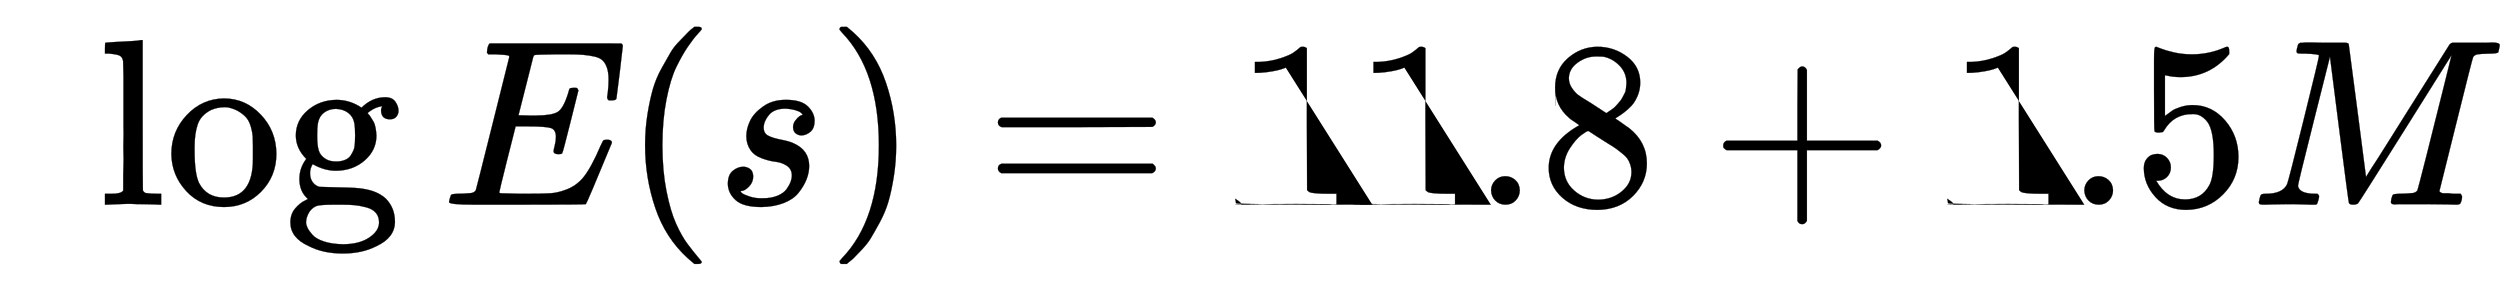
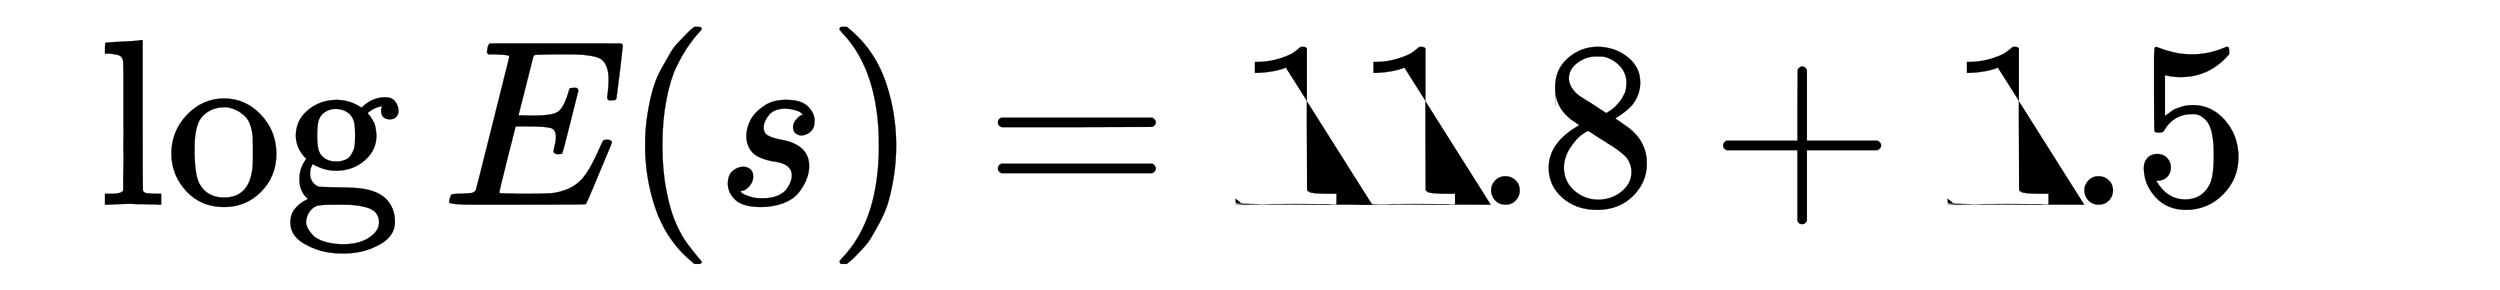
<svg xmlns="http://www.w3.org/2000/svg" xmlns:xlink="http://www.w3.org/1999/xlink" width="24.489ex" height="2.843ex" style="vertical-align: -0.838ex; margin-left: -0.387ex;" viewBox="-166.7 -863.1 10543.8 1223.9" role="img" focusable="false" aria-labelledby="MathJax-SVG-1-Title">
  <title id="MathJax-SVG-1-Title">{\displaystyle \!\ \log E(s)=11.8+1.5M}</title>
  <defs aria-hidden="true">
    <path stroke-width="1" id="E1-MJMAIN-6C" d="M42 46H56q39 0 47 14v8q0 9 0 23t0 33 1 43 0 50 0 55 0 57q0 37 0 78t0 75 0 60-1 44 0 17q-3 19-14 25t-45 9H26v23q0 23 2 23l10 1q10 1 29 2t37 2q17 1 37 2t30 3 11 1h3V379q0-317 1-319 4-8 12-11 21-3 49-3h16V0h-8L232 1q-23 1-49 1T145 3 107 3 57 1L34 0H26V46H42z" />
    <path stroke-width="1" id="E1-MJMAIN-6F" d="M28 214q0 95 65 164t157 70q90 0 155-68t66-165q0-95-64-160T250-10Q153-10 91 57T28 214zM250 30q122 0 122 163v32 25q0 22-1 38t-7 38-16 36-31 28-49 20q-5 1-16 1-30 0-57-12-43-22-56-61t-13-92V226q0-96 19-135 32-61 105-61z" />
    <path stroke-width="1" id="E1-MJMAIN-67" d="M329 409q44 44 1e2 44 30 0 43-19t13-38q0-14-9-25t-27-11q-33 0-37 30-2 14 3 21 0 1 1 3v1q-28-3-53-22-8-5-8-7 0-1 4-5t9-12 11-18 9-26 4-33q0-62-49-105T222 143q-50 0-99 28-11-18-11-38 0-35 26-52 9-6 17-6t72-2q84-1 108-6 61-9 96-41 39-39 39-98 0-67-78-103-60-31-142-31-83 0-143 31Q29-140 29-75q0 36 21 60T92 18l11 6Q67 55 67 108q0 47 29 85-44 44-44 99 0 63 50 106t121 44q51 0 95-26l11-7zm-30-66q-5 28-26 44t-52 17q-29 0-50-16t-26-45q-3-17-3-51 0-44 7-65t30-35q17-10 43-10 22 0 38 7t23 18 11 20 5 15q3 16 3 50t-3 51zM403-75q0 25-14 41T348-11 299-2 245 0H218q-67 0-80-6-20-9-31-28T95-74q0-10 6-23t21-30 48-28 80-12q69 0 111 28t42 64z" />
    <path stroke-width="1" id="E1-MJMATHI-45" d="M492 213q-20 0-20 13 0 4 5 24t5 35q0 31-21 38t-97 7H312q-1-2-35-138T243 52t11-4 80-2q94 0 124 2t60 13q49 16 81 56t71 131q10 22 13 24 7 2 15 2 20 0 20-13Q613 7 608 2q-3-2-286-2H133Q31 0 31 11q0 2 3 14 4 16 8 18t23 3q27 0 60 3 14 3 19 12 2 5 71 281t70 280q0 7-4 7-8 3-53 5H197q-6 6-6 8t2 17q4 17 10 21H757q7-4 7-11 0-5-13-112T737 447q-2-7-20-7H705q-7 5-7 13l3 23q3 24 3 52 0 30-7 50t-19 31-35 16-47 7-64 2H485q-88-1-93-3-4-2-6-9-1-3-31-123T324 377q23-1 48-1h26q66 0 91 15t45 81q4 16 6 18t17 3q5 0 8 0t5-1 2-1 2-4 3-4L544 351q-33-133-36-135-3-3-16-3z" />
    <path stroke-width="1" id="E1-MJMAIN-28" d="M94 250q0 69 10 131t23 107 37 88 38 67 42 52 33 34 25 21h13 4q14 0 14-9 0-3-17-21t-41-53-49-86-42-138-17-193T184 58 225-81t49-86 42-53 17-21q0-9-15-9h-3-13l-28 24Q180-141 137-14T94 250z" />
    <path stroke-width="1" id="E1-MJMATHI-73" d="M131 289q0 32 16 65t56 61 97 27q62 0 90-27t29-60q0-32-17-47t-38-16q-13 0-24 8t-12 26q0 16 9 28t17 18 13 6q1 0 1 1 0 3-7 9t-25 11-39 6q-48 0-70-26t-23-53q0-25 19-35t55-17 52-15q66-29 66-96 0-28-11-56T352 51 289 7 195-10Q118-10 86 19T53 87q0 39 21 56t44 17q15 0 28-9t14-31q0-26-18-44T111 58q-2-1-3-1t-1-2q1-3 8-8t31-13 55-7q36 0 62 11t38 28 17 31 5 25q0 28-21 42t-48 17-59 15-47 35q-17 25-17 58z" />
    <path stroke-width="1" id="E1-MJMAIN-29" d="M60 749l4 1q5 0 10 0H86l28-24q94-85 137-212t43-264q0-68-10-131T261 12 224-76t-38-67-41-51-32-33-23-19q-3-3-4-4H74q-8 0-11 0t-5 3-3 9q1 1 11 13Q221-64 221 250T66 725q-10 12-11 13 0 8 5 11z" />
    <path stroke-width="1" id="E1-MJMAIN-3D" d="M56 347q0 13 14 20H707q15-8 15-20 0-11-14-19l-318-1H72q-16 5-16 20zm0-194q0 15 16 20H708q14-10 14-20 0-13-15-20H70q-14 7-14 20z" />
    <path stroke-width="1" id="E1-MJMAIN-31" d="M213 578l-13-5q-14-5-40-10t-58-7H83v46h19q47 2 87 15t56 24 28 22q2 3 12 3 9 0 17-6V361l1-3e2q7-7 12-9t24-4 62-2h26V0H416Q395 3 257 3 121 3 1e2.0H88V46h26q22 0 38 0t25 1 16 3 8 2 6 5 6 4V578z" />
    <path stroke-width="1" id="E1-MJMAIN-2E" d="M78 60q0 24 17 42t43 18q24 0 42-16t19-43q0-25-17-43T139 0 96 17 78 60z" />
    <path stroke-width="1" id="E1-MJMAIN-38" d="M70 417t0 77 54 124 124 48q71 0 126-42t55-109q0-30-11-56t-26-42-31-28-26-18-11-8l14-9q14-10 28-20t16-11q75-59 75-149 0-79-58-137T249-22q-90 0-148 51T43 155q0 108 129 180l-18 13q-21 13-27 20-57 49-57 126zm216-31 6 4q6 4 9 6t10 7 12 10 11 12 11 13 10 16 9 17 5 20 2 22q0 43-29 73t-67 38q-7 1-33 1-41 0-77-26t-37-65q0-23 13-42t26-29 50-32q7-5 11-7l58-38zM250 21q58 0 1e2 34t42 82q0 17-5 32t-12 25-22 22-23 18-29 19-27 17q-14 9-30 19t-26 17l-8 5q-6 0-29-17t-48-55-26-82q0-59 43-97T250 21z" />
    <path stroke-width="1" id="E1-MJMAIN-2B" d="M56 237t0 13 14 20H369V420l1 150q10 13 19 13 13 0 20-15V270H707q15-8 15-20t-15-20H409V-68q-8-14-18-14h-2-2q-12 0-18 14V230H70q-14 7-14 20z" />
    <path stroke-width="1" id="E1-MJMAIN-35" d="M164 157q0-24-16-40t-39-16h-7q46-79 122-79 70 0 102 60 19 33 19 128 0 103-27 139-26 33-58 33h-6q-78 0-118-68-4-7-7-8t-15-2q-17 0-19 6-2 4-2 175V614q0 50 5 50 2 2 4 2 1 0 21-8t55-16 75-8q71 0 136 28 8 4 13 4 8 0 8-18V635q-82-97-205-97-31 0-56 6l-10 2V374q19 14 30 22t36 16 51 8q81 0 137-65t56-154q0-92-64-157T229-22Q148-22 99 32T50 154q0 24 11 38t23 18 23 4q25 0 41-17t16-40z" />
-     <path stroke-width="1" id="E1-MJMATHI-4D" d="M289 629q0 6-57 8-24 0-31 1t-7 10q0 1 2 11 1 3 2 7t1 5 2 5 2 3 4 2 5 2 8 0 12 1q6 0 30 0t45-1q79 0 91 0t16-5q1-4 37-282l36-279 23 37q24 36 64 1e2t88 140Q837 673 839 675q1 1 3 3t4 3l6 2h96q17 0 40 0t29 1q34 0 34-11 0-5-3-17t-3-13q-4-6-37-6-40-1-51-3t-18-11q-3-5-72-283T797 59q0-4 1-5t7-4 17-2 33-2h31q6-9 6-11 0-16-7-30-5-5-16-5-5 0-41 1T736 2q-61 0-92 0T609 1q-17 0-17 10 0 2 2 14 4 16 8 18t23 3q27 0 60 3 14 3 19 12 2 4 38 146t71 283 35 141L654 322Q458 10 453 5q-2-1-4-2-5-3-16-3-15 0-18 7-2 4-41 310L335 624 267 354Q2e2 88 2e2 79q6-33 72-33h10q6-5 7-9t-3-18q-4-16-8-18-4-1-11-1-2 0-12 0T221 1 157 2Q127 2 95 1T58 0Q43 0 39 2t-4 9q0 2 3 14t5 15q2 6 22 6 70 0 89 40 4 6 69 268t66 275z" />
  </defs>
  <g stroke="currentcolor" fill="currentcolor" stroke-width="0" transform="matrix(1 0 0 -1 0 0)" aria-hidden="true">
    <g transform="translate(250,0)">
      <use xlink:href="#E1-MJMAIN-6C" />
      <use x="278" y="0" xlink:href="#E1-MJMAIN-6F" />
      <use x="779" y="0" xlink:href="#E1-MJMAIN-67" />
    </g>
    <use x="1696" y="0" xlink:href="#E1-MJMATHI-45" />
    <use x="2460" y="0" xlink:href="#E1-MJMAIN-28" />
    <use x="2850" y="0" xlink:href="#E1-MJMATHI-73" />
    <use x="3319" y="0" xlink:href="#E1-MJMAIN-29" />
    <use x="3986" y="0" xlink:href="#E1-MJMAIN-3D" />
    <g transform="translate(5043,0)">
      <use xlink:href="#E1-MJMAIN-31" />
      <use x="500" y="0" xlink:href="#E1-MJMAIN-31" />
      <use x="1001" y="0" xlink:href="#E1-MJMAIN-2E" />
      <use x="1279" y="0" xlink:href="#E1-MJMAIN-38" />
    </g>
    <use x="7045" y="0" xlink:href="#E1-MJMAIN-2B" />
    <g transform="translate(8046,0)">
      <use xlink:href="#E1-MJMAIN-31" />
      <use x="500" y="0" xlink:href="#E1-MJMAIN-2E" />
      <use x="779" y="0" xlink:href="#E1-MJMAIN-35" />
    </g>
    <use x="9325" y="0" xlink:href="#E1-MJMATHI-4D" />
  </g>
</svg>